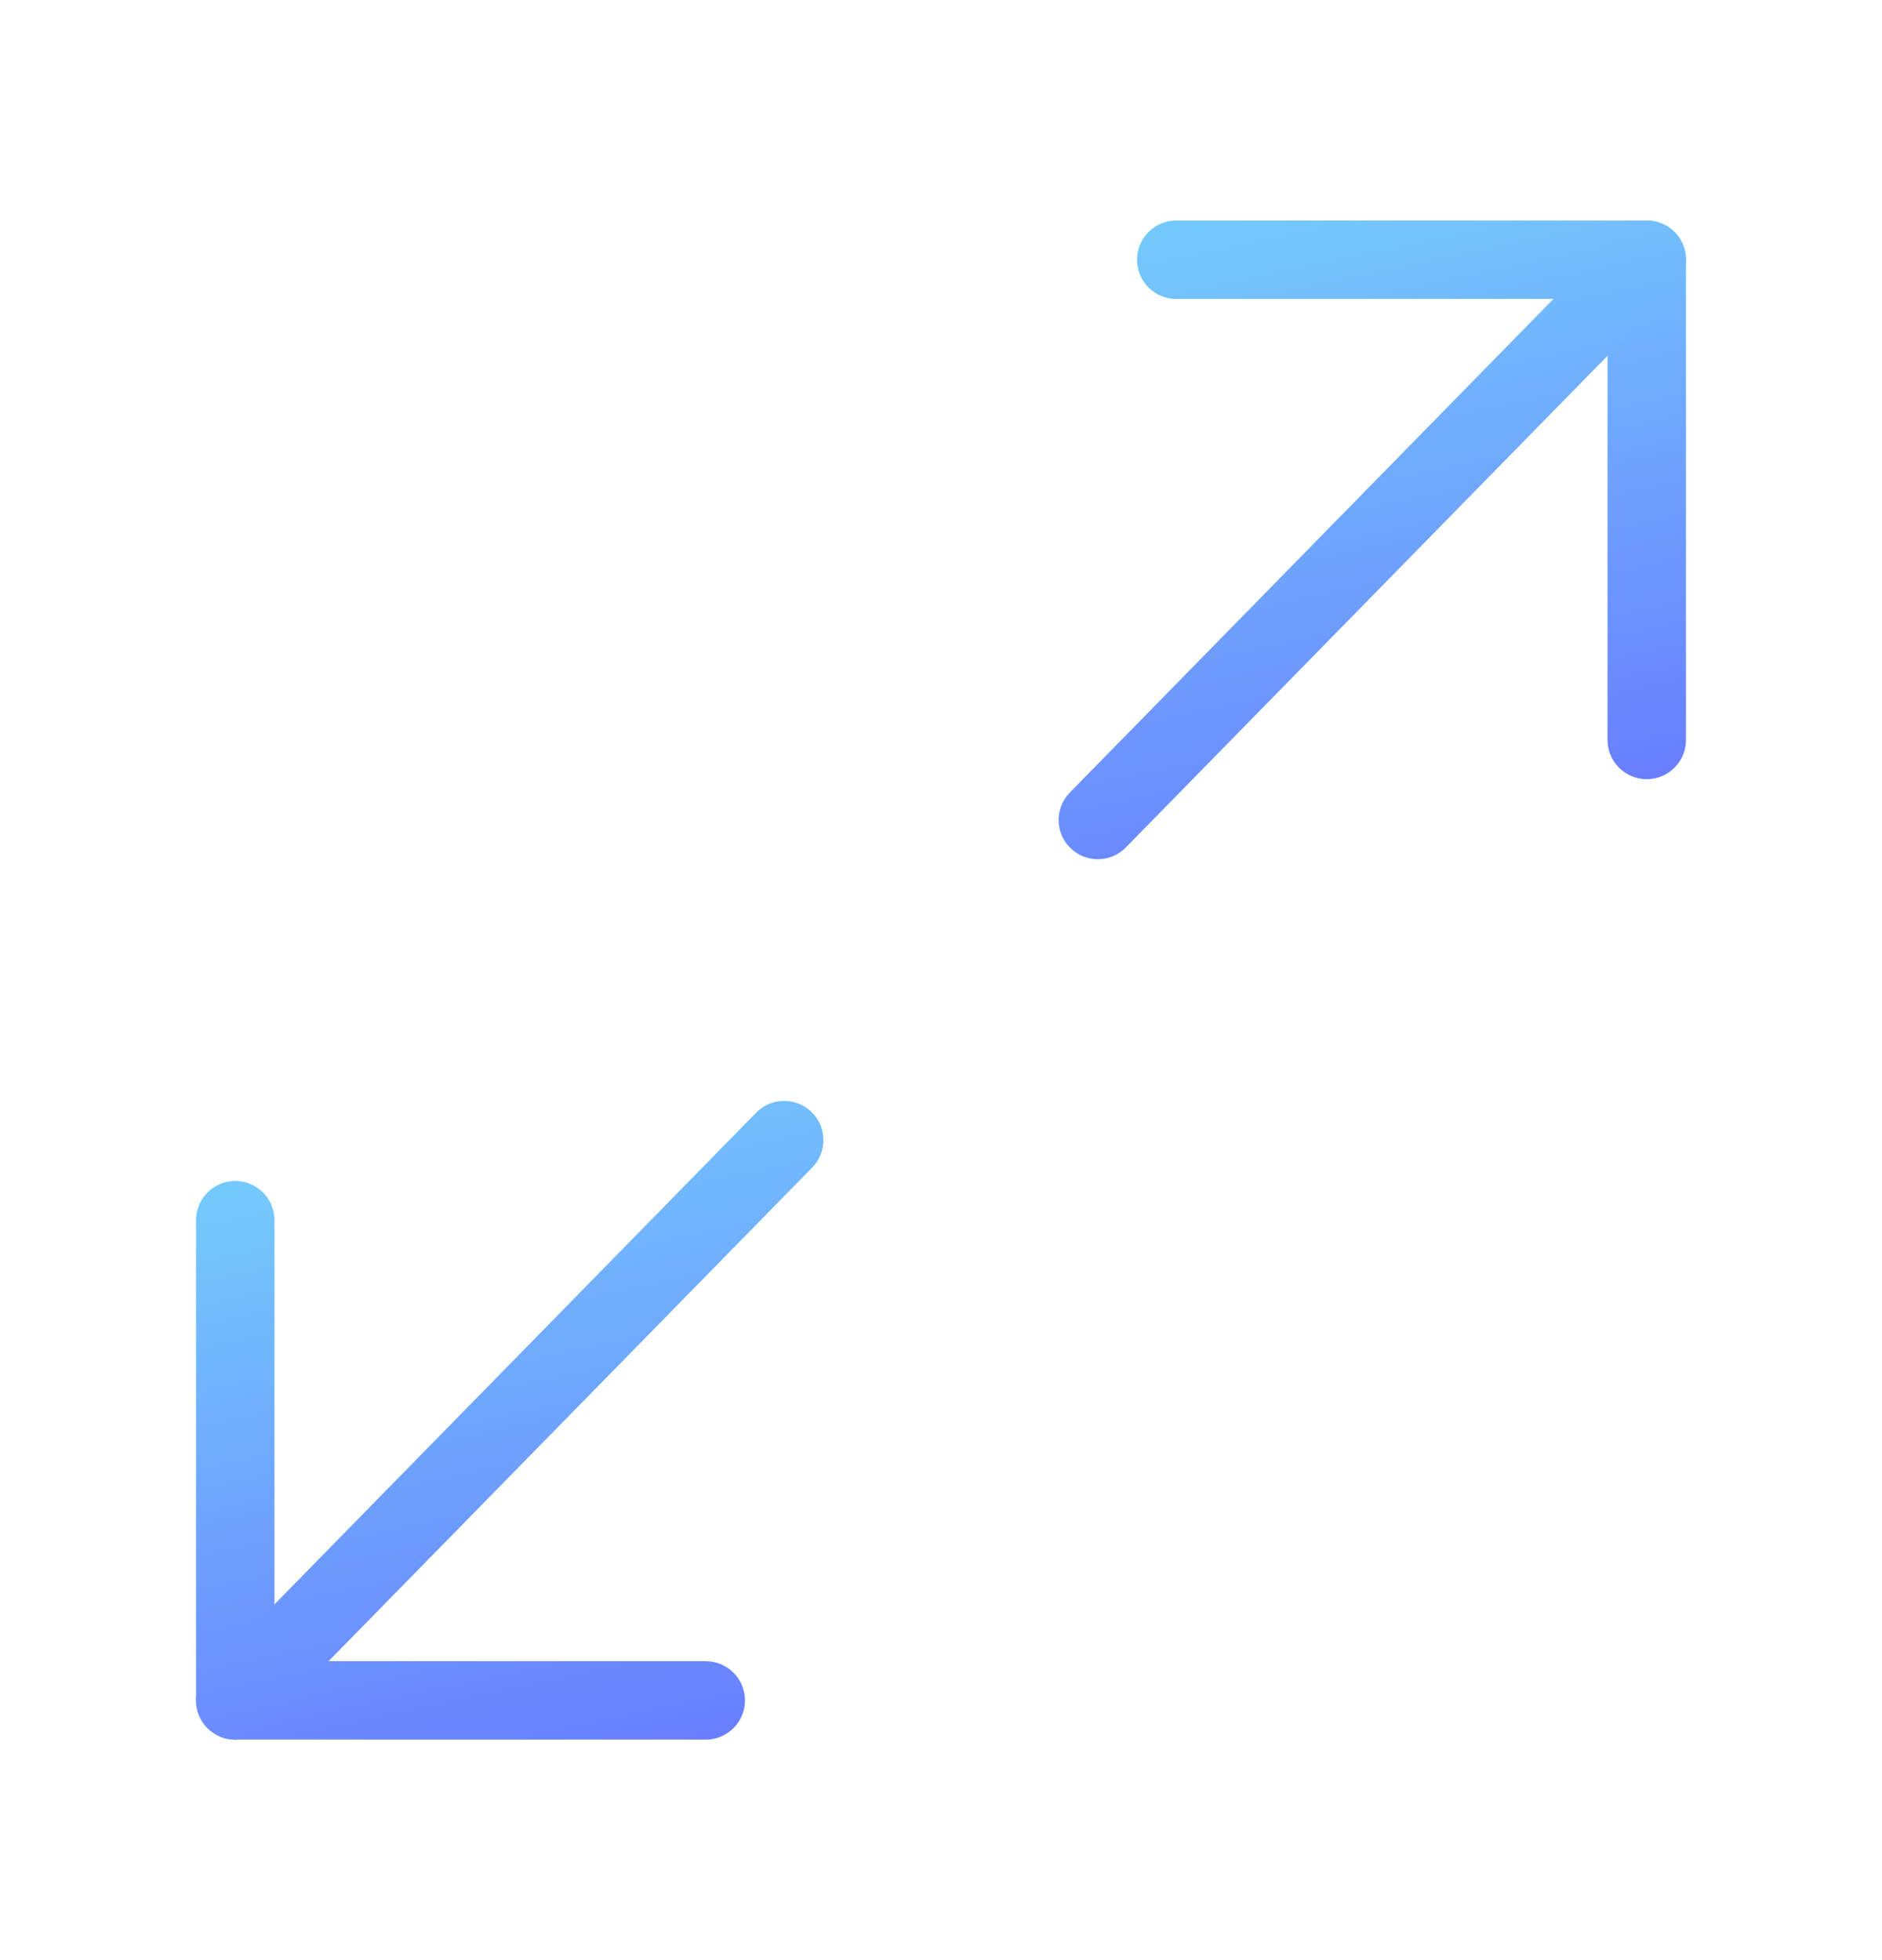
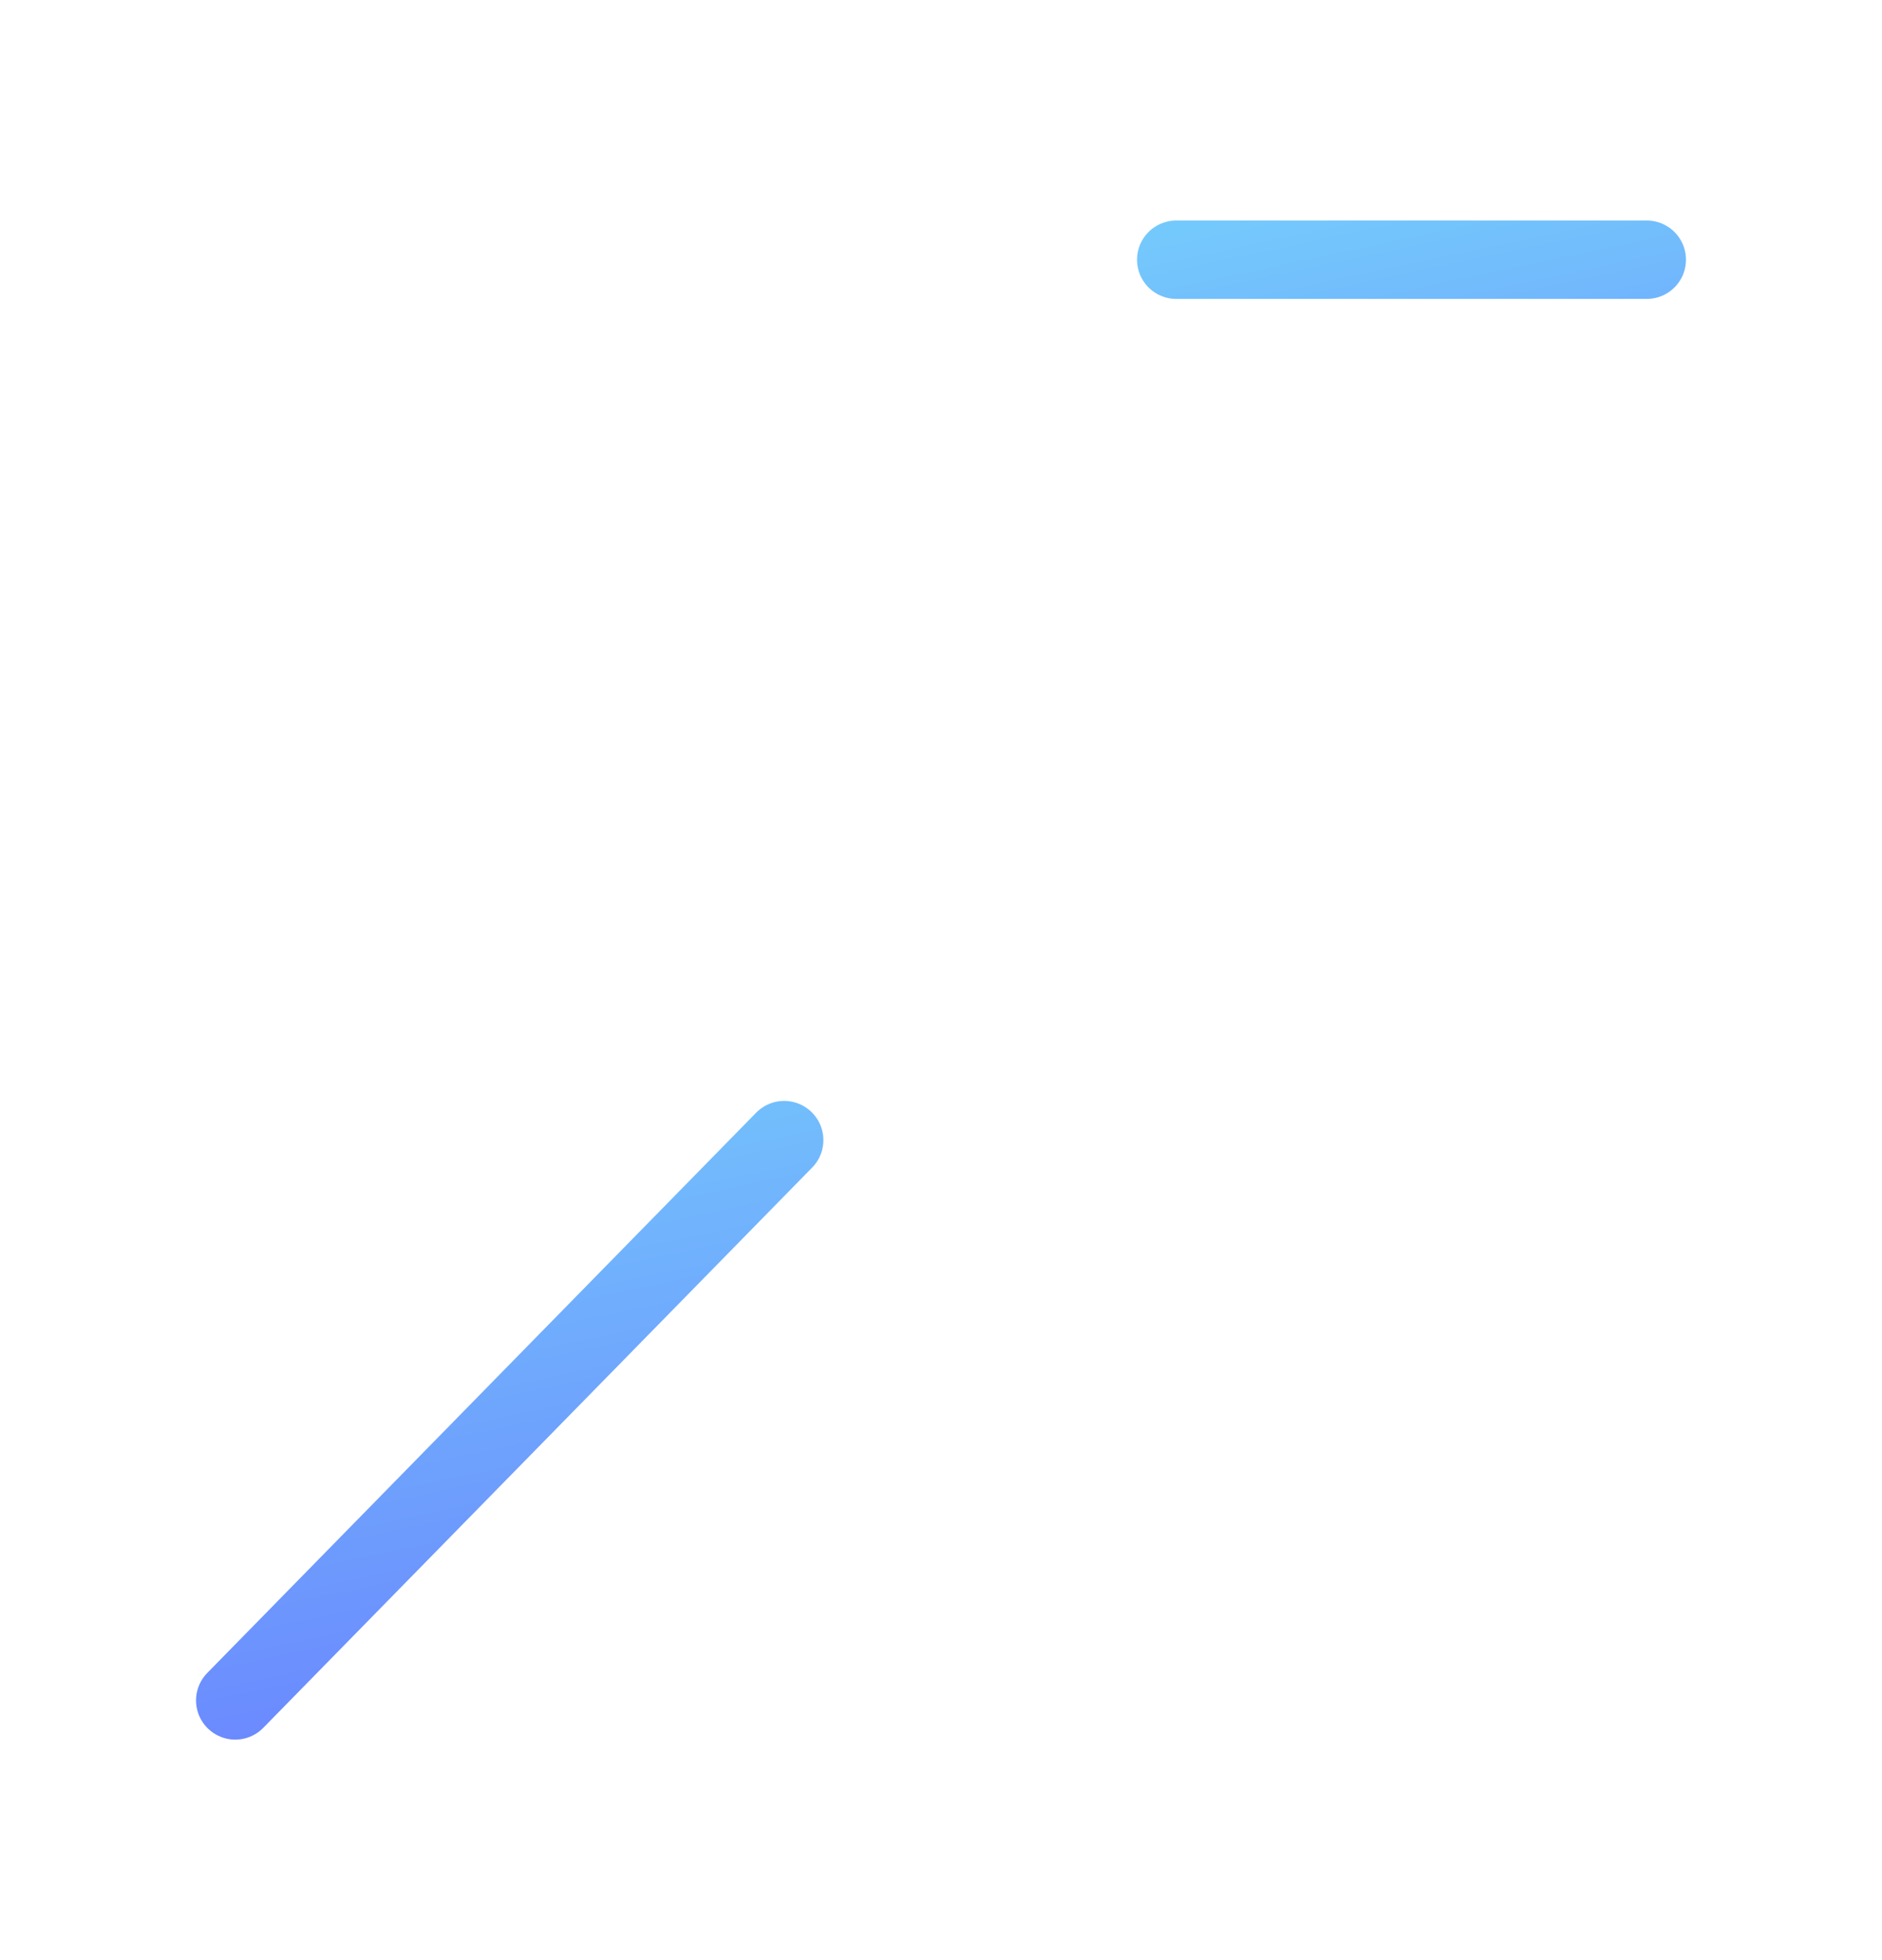
<svg xmlns="http://www.w3.org/2000/svg" width="48" height="50" viewBox="0 0 48 50" fill="none">
-   <path d="M30 6.625H42V18.875" stroke="url(#paint0_linear_5167_28053)" stroke-width="2" stroke-linecap="round" stroke-linejoin="round" />
-   <path d="M18 43.375H6V31.125" stroke="url(#paint1_linear_5167_28053)" stroke-width="2" stroke-linecap="round" stroke-linejoin="round" />
-   <path d="M42 6.625L28 20.917" stroke="url(#paint2_linear_5167_28053)" stroke-width="2" stroke-linecap="round" stroke-linejoin="round" />
+   <path d="M30 6.625H42" stroke="url(#paint0_linear_5167_28053)" stroke-width="2" stroke-linecap="round" stroke-linejoin="round" />
  <path d="M6 43.375L20 29.083" stroke="url(#paint3_linear_5167_28053)" stroke-width="2" stroke-linecap="round" stroke-linejoin="round" />
  <defs>
    <linearGradient id="paint0_linear_5167_28053" x1="33.113" y1="5.238" x2="37.647" y2="26.696" gradientUnits="userSpaceOnUse">
      <stop stop-color="#74C9FC" />
      <stop offset="1" stop-color="#6563FF" />
    </linearGradient>
    <linearGradient id="paint1_linear_5167_28053" x1="9.113" y1="29.738" x2="13.647" y2="51.196" gradientUnits="userSpaceOnUse">
      <stop stop-color="#74C9FC" />
      <stop offset="1" stop-color="#6563FF" />
    </linearGradient>
    <linearGradient id="paint2_linear_5167_28053" x1="31.632" y1="5.007" x2="36.922" y2="30.042" gradientUnits="userSpaceOnUse">
      <stop stop-color="#74C9FC" />
      <stop offset="1" stop-color="#6563FF" />
    </linearGradient>
    <linearGradient id="paint3_linear_5167_28053" x1="9.632" y1="27.465" x2="14.922" y2="52.5" gradientUnits="userSpaceOnUse">
      <stop stop-color="#74C9FC" />
      <stop offset="1" stop-color="#6563FF" />
    </linearGradient>
  </defs>
</svg>